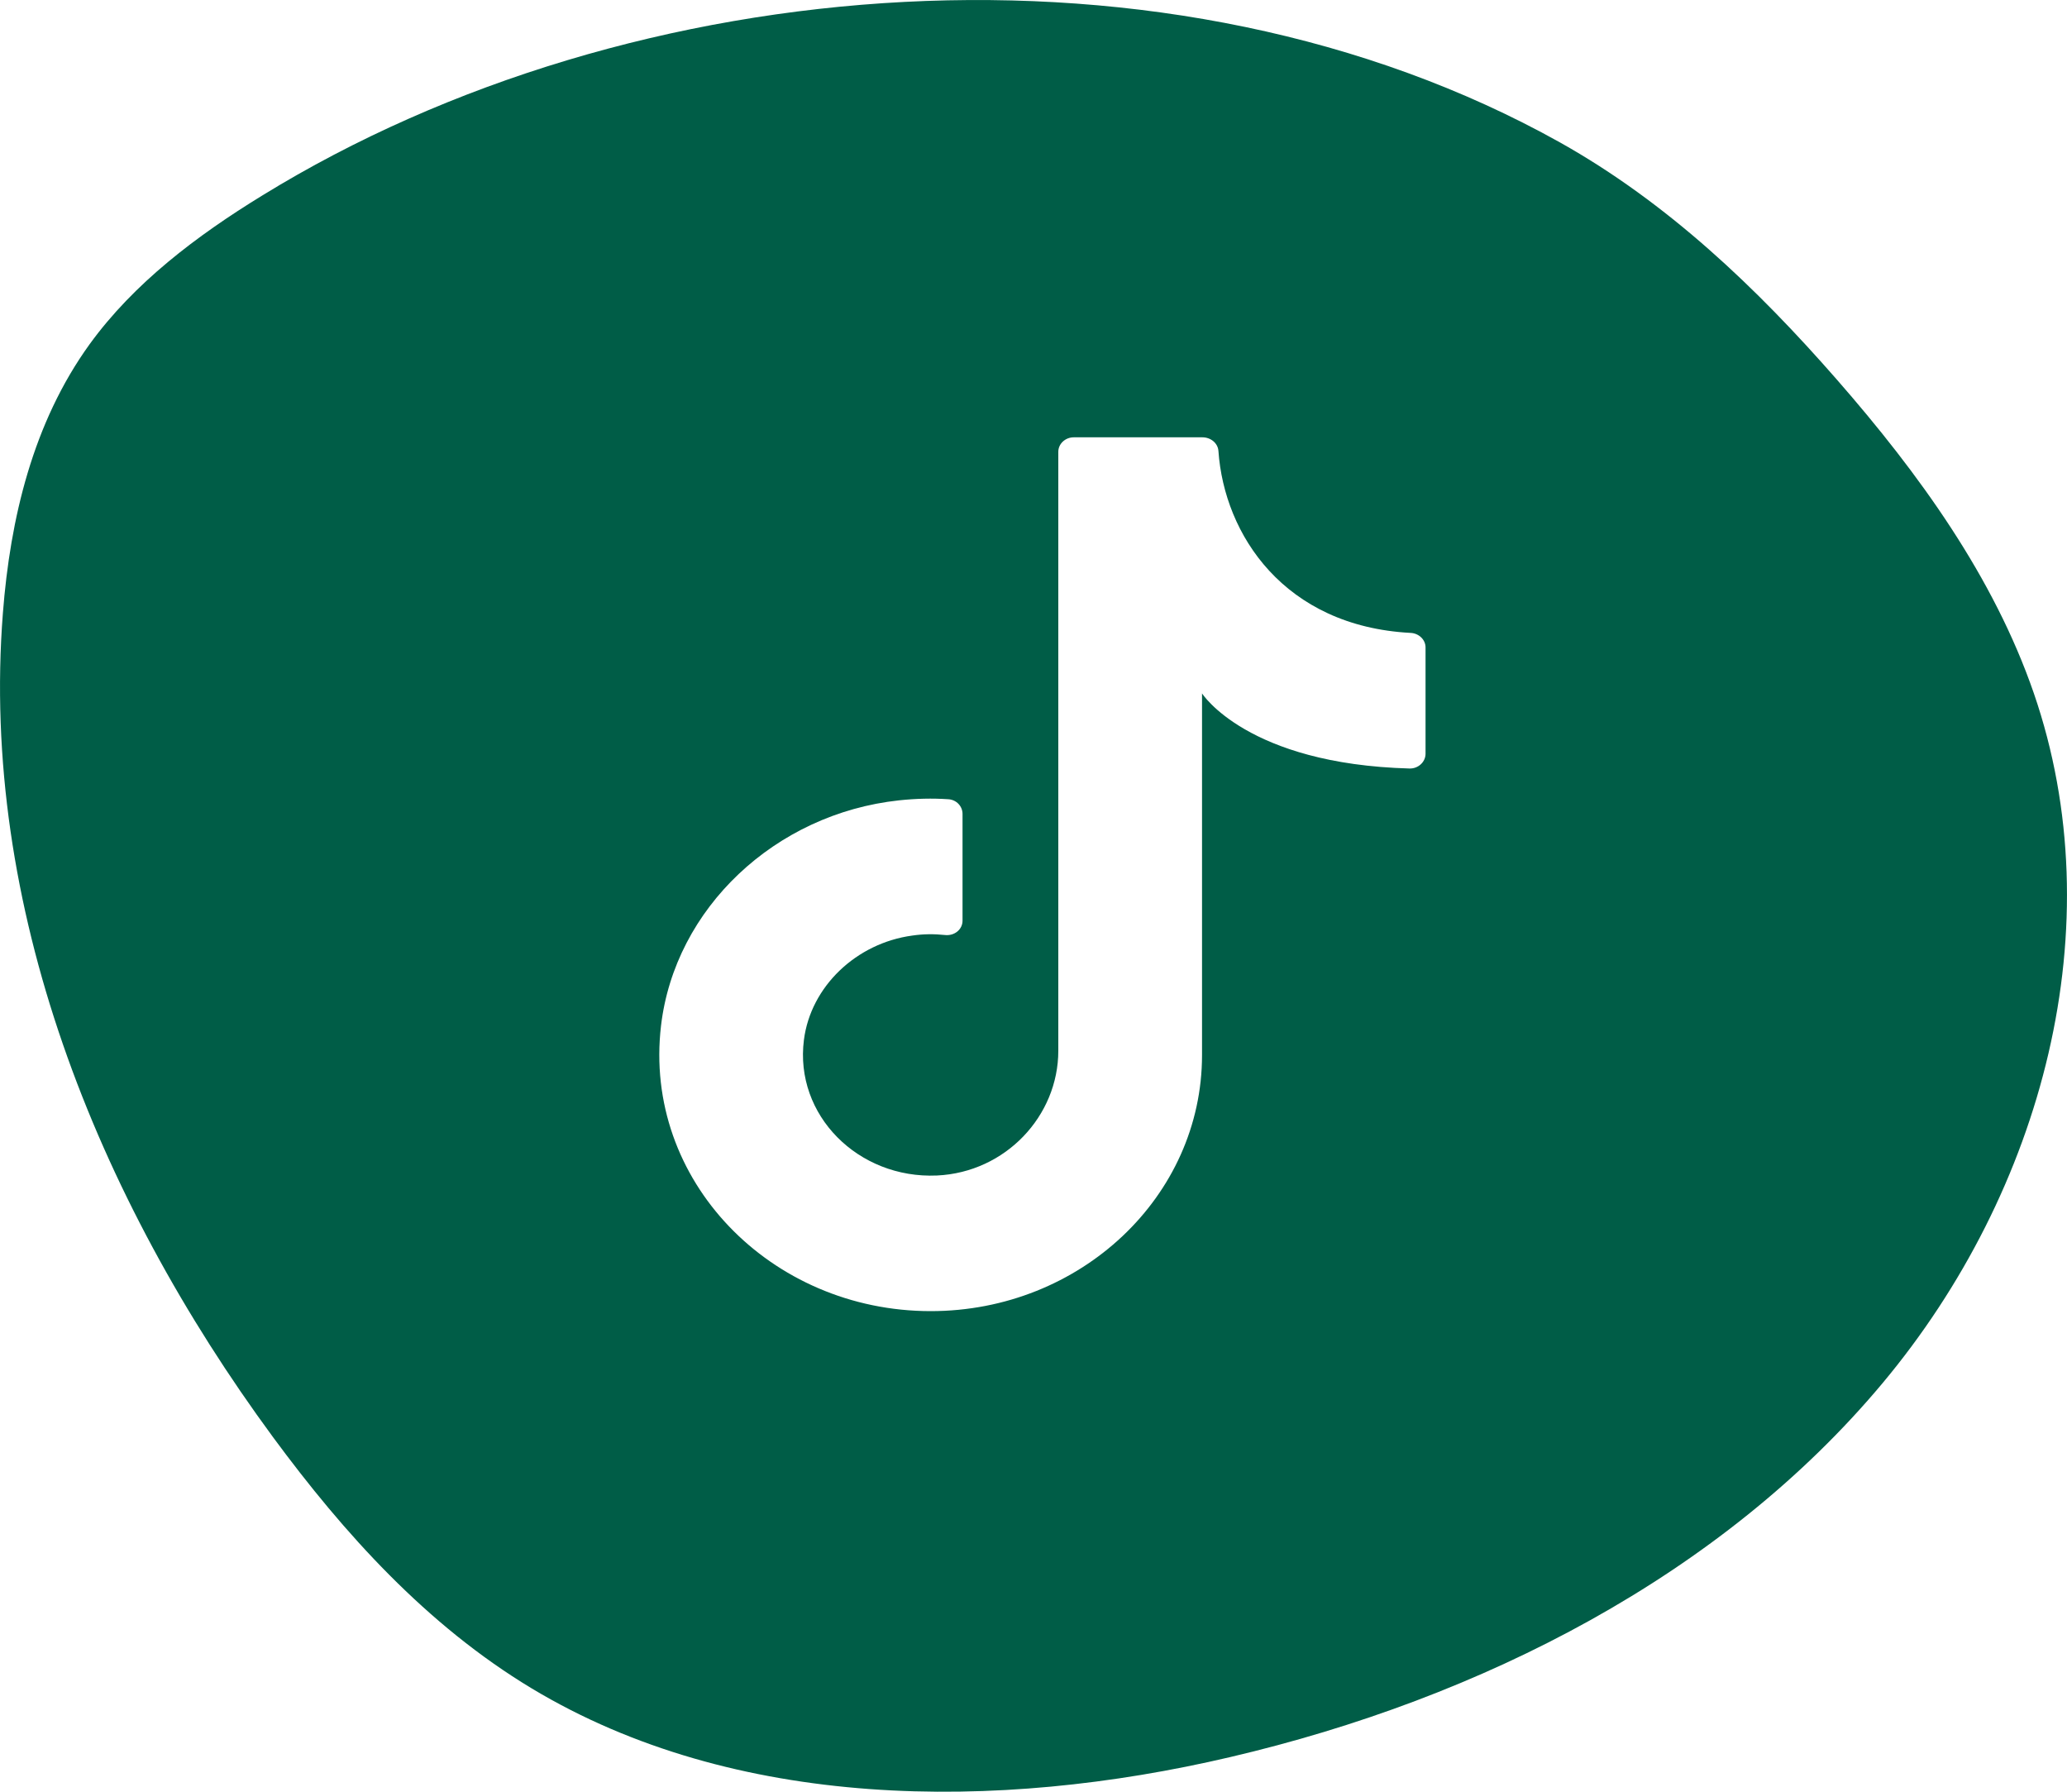
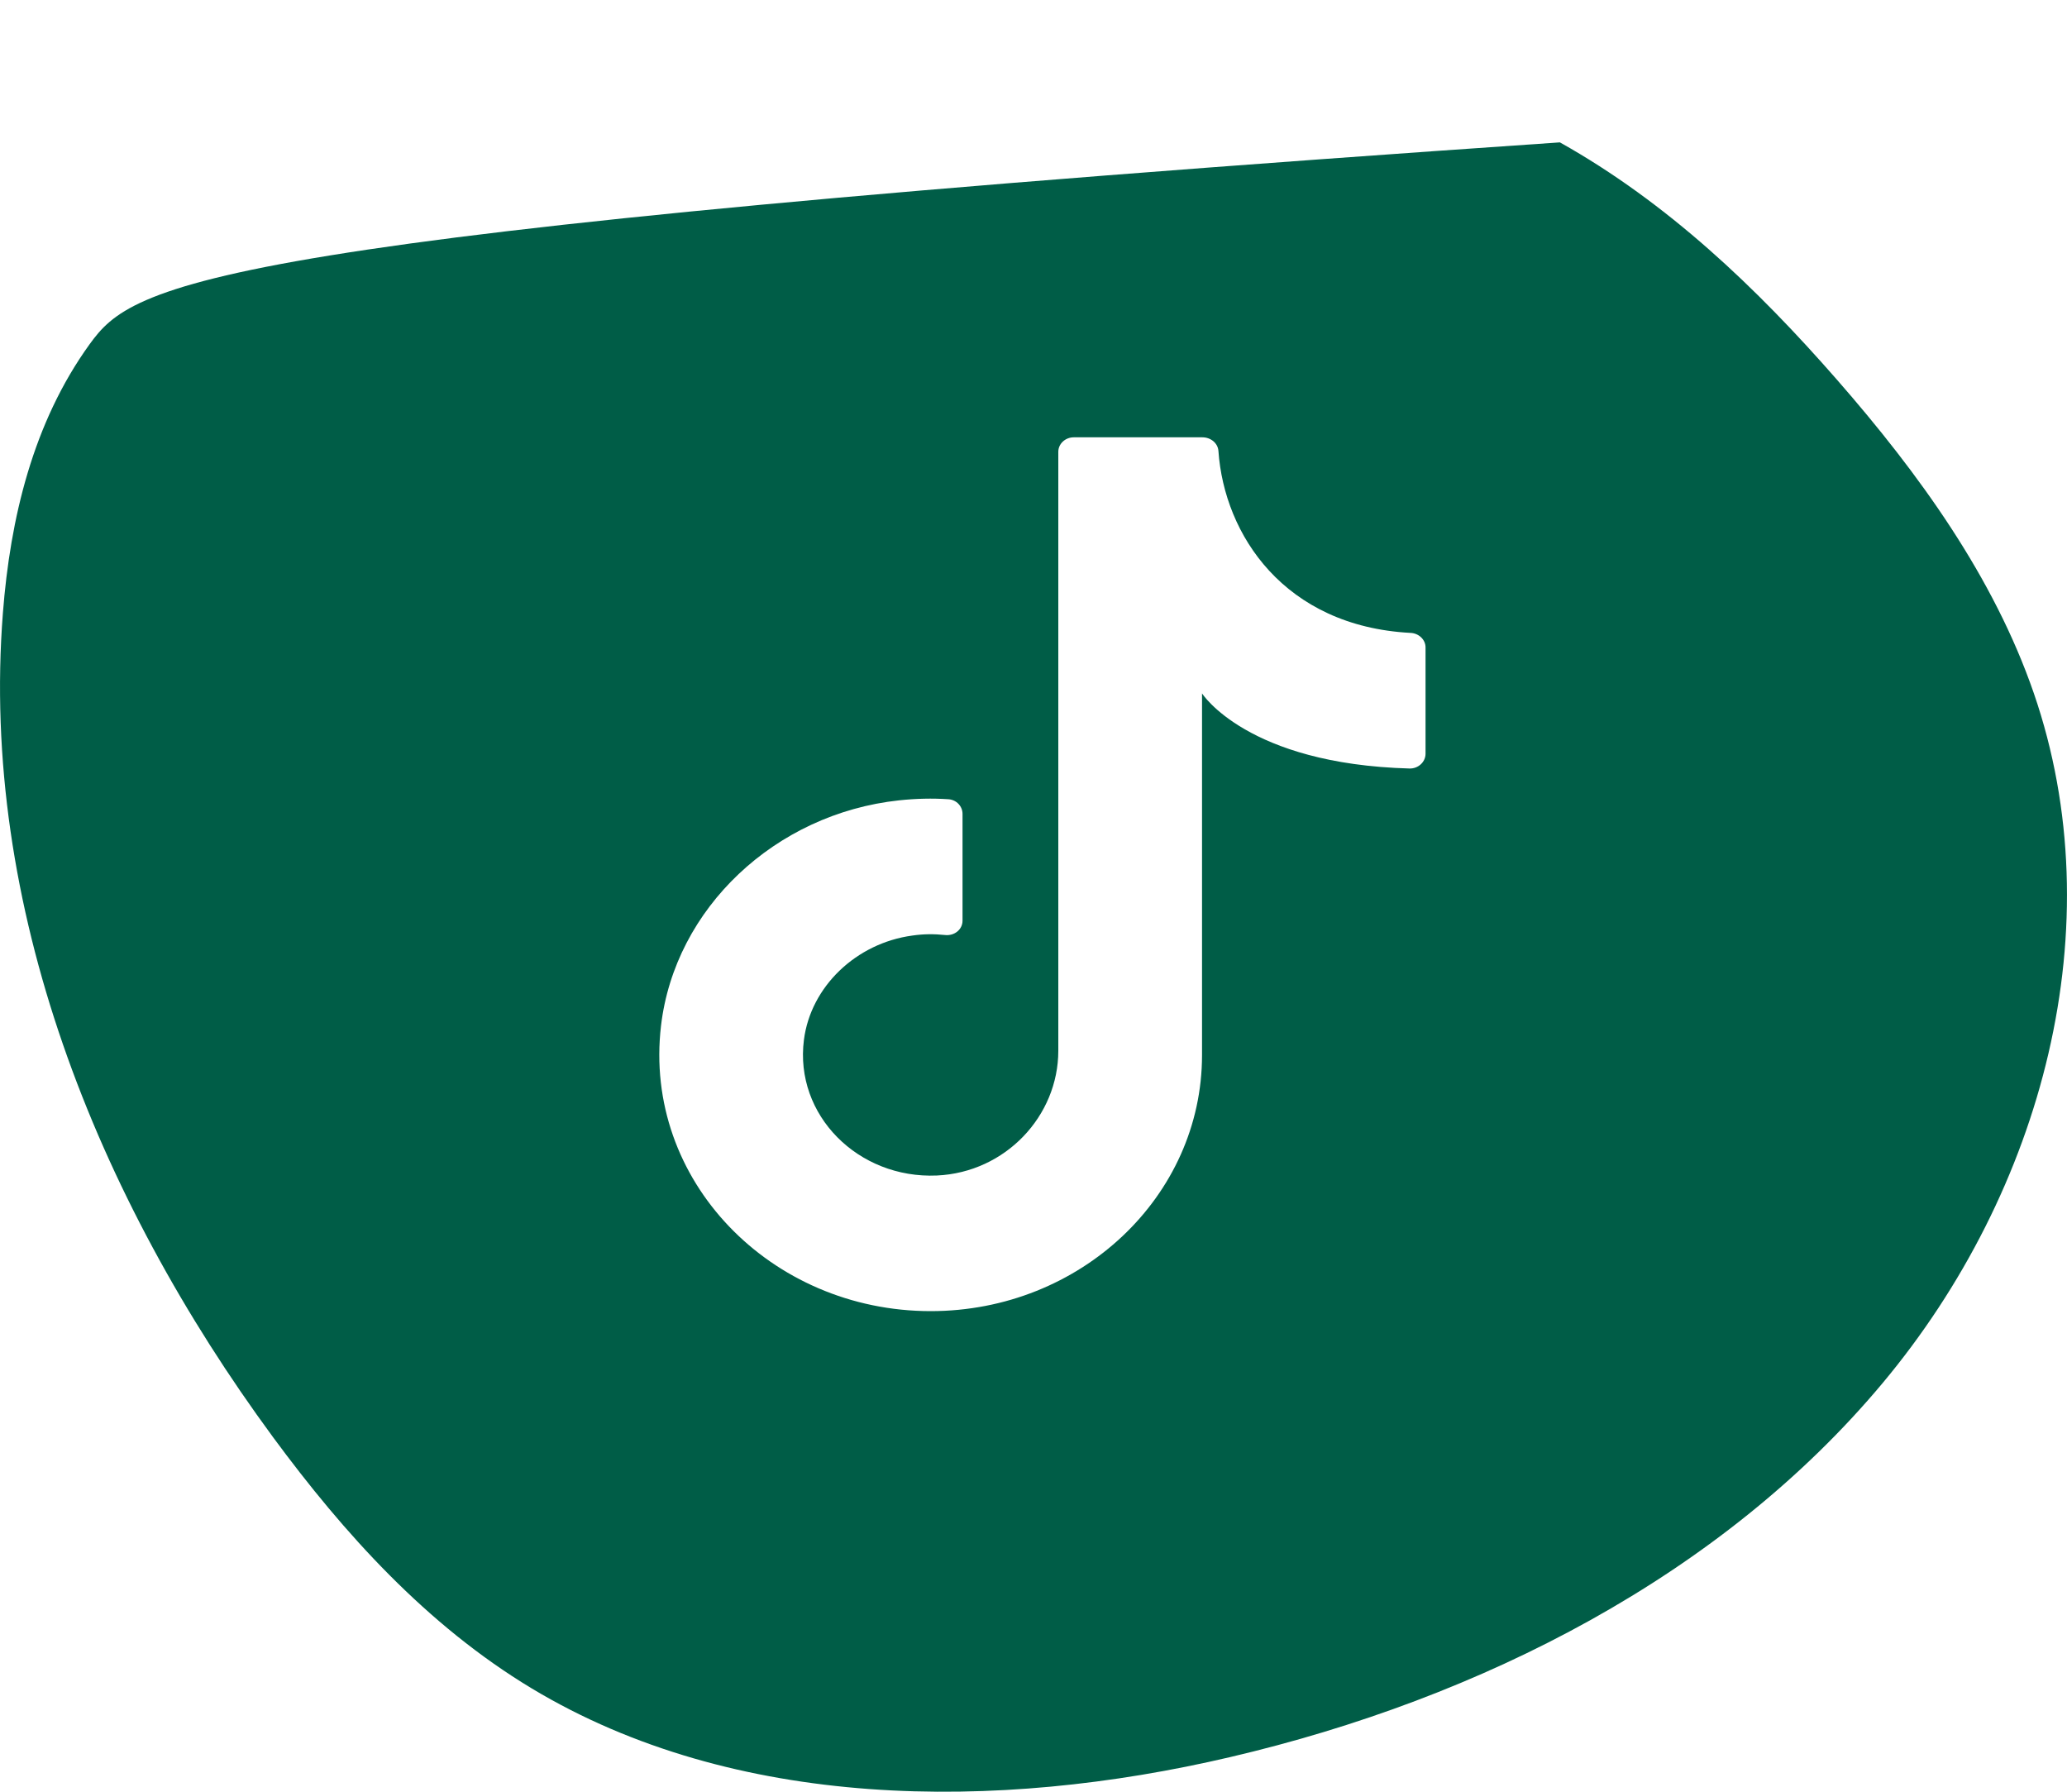
<svg xmlns="http://www.w3.org/2000/svg" width="15" height="13" viewBox="0 0 15 13" fill="none">
-   <path d="M14.759 5.029C14.468 4.186 13.927 3.437 13.328 2.752C12.75 2.091 12.102 1.471 11.32 1.033C8.499 -0.542 4.595 -0.238 1.904 1.418C1.426 1.711 0.972 2.054 0.65 2.498C0.239 3.067 0.074 3.763 0.021 4.448C-0.145 6.569 0.696 8.68 1.981 10.427C2.497 11.127 3.096 11.791 3.858 12.25C5.331 13.136 7.232 13.146 8.926 12.749C10.752 12.322 12.497 11.429 13.662 10.035C14.827 8.641 15.341 6.717 14.759 5.029ZM10.345 5.469C10.345 5.528 10.293 5.577 10.23 5.576C9.049 5.544 8.723 5.031 8.723 5.031V7.655C8.723 8.681 7.841 9.513 6.754 9.513C5.592 9.513 4.665 8.563 4.797 7.442C4.897 6.591 5.624 5.904 6.524 5.807C6.646 5.794 6.766 5.791 6.883 5.799C6.942 5.803 6.985 5.851 6.985 5.905V6.68C6.985 6.745 6.925 6.792 6.857 6.784C6.78 6.776 6.702 6.776 6.621 6.788C6.213 6.843 5.883 7.159 5.834 7.545C5.764 8.091 6.228 8.554 6.799 8.529C7.298 8.506 7.68 8.096 7.68 7.624V3.278C7.68 3.22 7.731 3.173 7.792 3.173H8.726C8.786 3.173 8.838 3.215 8.842 3.272C8.884 3.88 9.32 4.543 10.235 4.592C10.296 4.594 10.345 4.641 10.345 4.697V5.47V5.469Z" fill="#005D47" />
+   <path d="M14.759 5.029C14.468 4.186 13.927 3.437 13.328 2.752C12.75 2.091 12.102 1.471 11.32 1.033C1.426 1.711 0.972 2.054 0.65 2.498C0.239 3.067 0.074 3.763 0.021 4.448C-0.145 6.569 0.696 8.68 1.981 10.427C2.497 11.127 3.096 11.791 3.858 12.25C5.331 13.136 7.232 13.146 8.926 12.749C10.752 12.322 12.497 11.429 13.662 10.035C14.827 8.641 15.341 6.717 14.759 5.029ZM10.345 5.469C10.345 5.528 10.293 5.577 10.23 5.576C9.049 5.544 8.723 5.031 8.723 5.031V7.655C8.723 8.681 7.841 9.513 6.754 9.513C5.592 9.513 4.665 8.563 4.797 7.442C4.897 6.591 5.624 5.904 6.524 5.807C6.646 5.794 6.766 5.791 6.883 5.799C6.942 5.803 6.985 5.851 6.985 5.905V6.68C6.985 6.745 6.925 6.792 6.857 6.784C6.78 6.776 6.702 6.776 6.621 6.788C6.213 6.843 5.883 7.159 5.834 7.545C5.764 8.091 6.228 8.554 6.799 8.529C7.298 8.506 7.68 8.096 7.68 7.624V3.278C7.68 3.22 7.731 3.173 7.792 3.173H8.726C8.786 3.173 8.838 3.215 8.842 3.272C8.884 3.88 9.32 4.543 10.235 4.592C10.296 4.594 10.345 4.641 10.345 4.697V5.47V5.469Z" fill="#005D47" />
</svg>